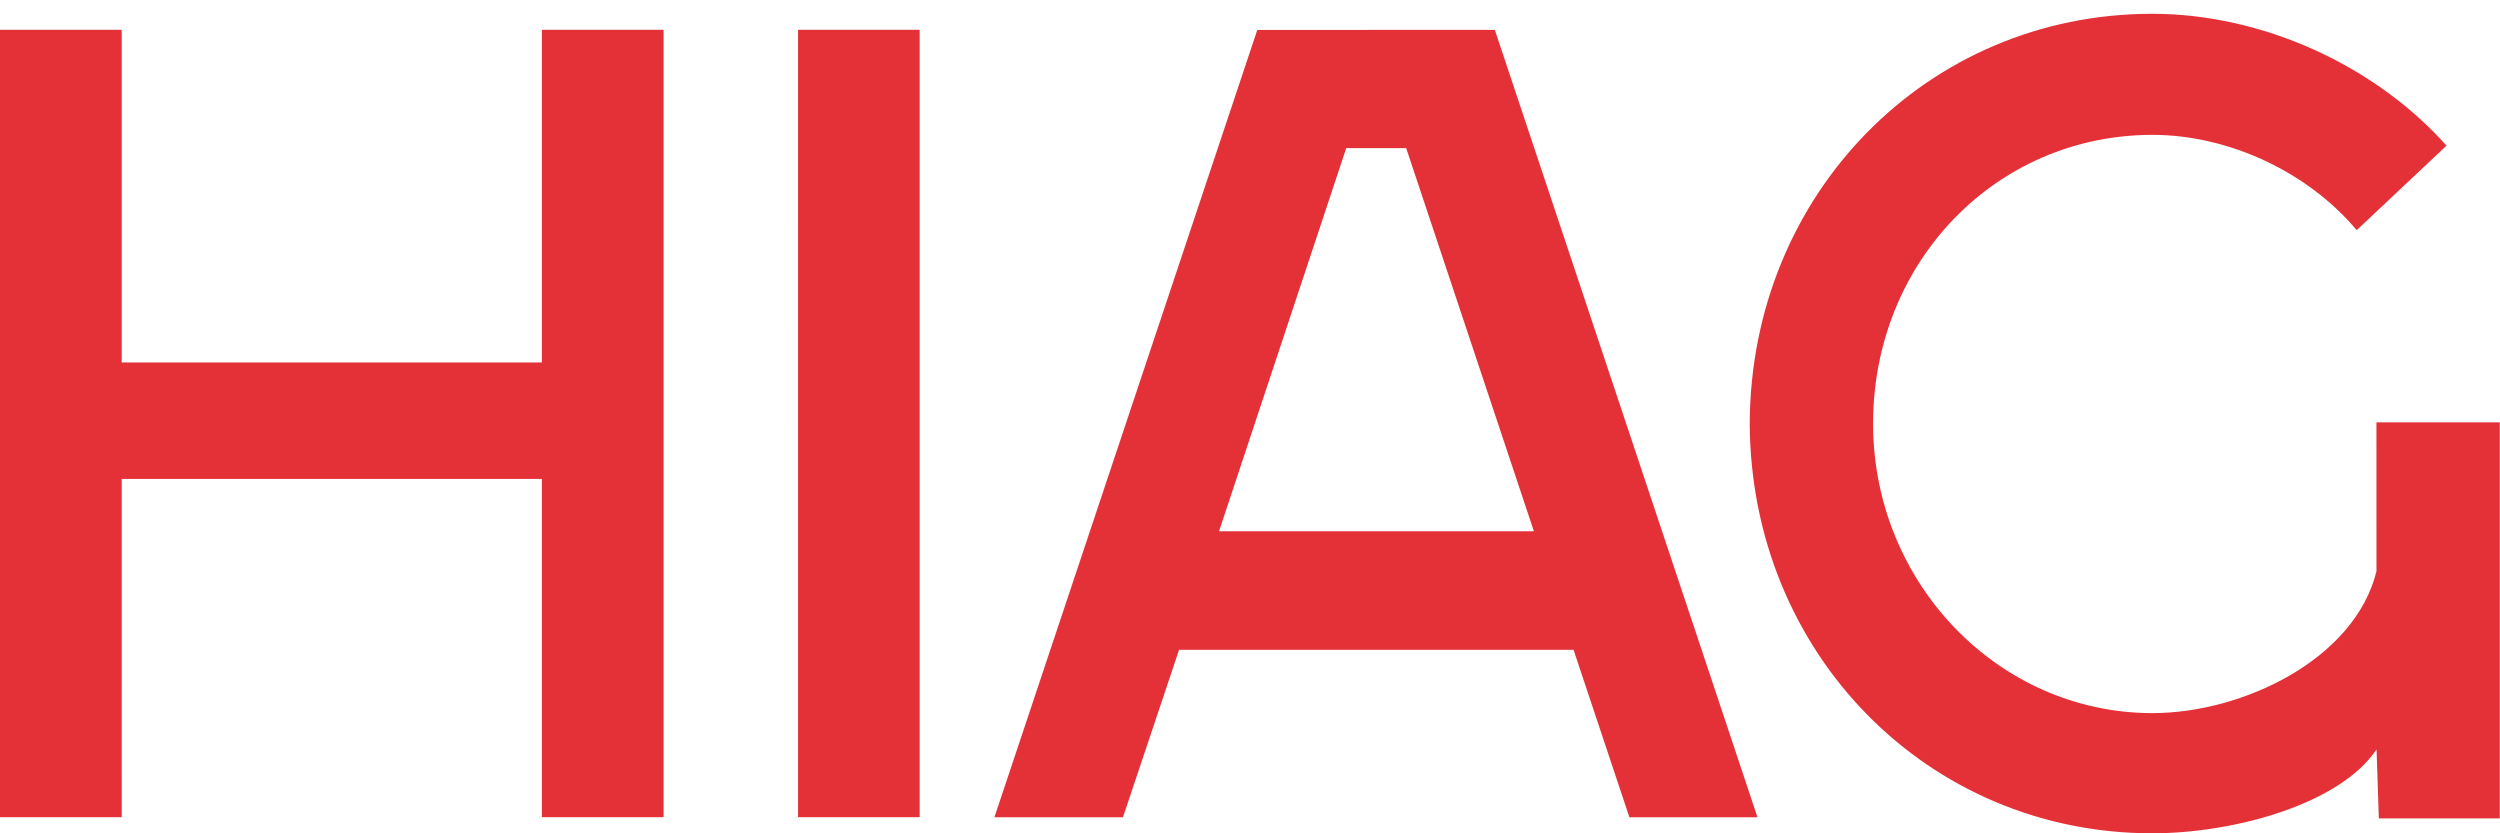
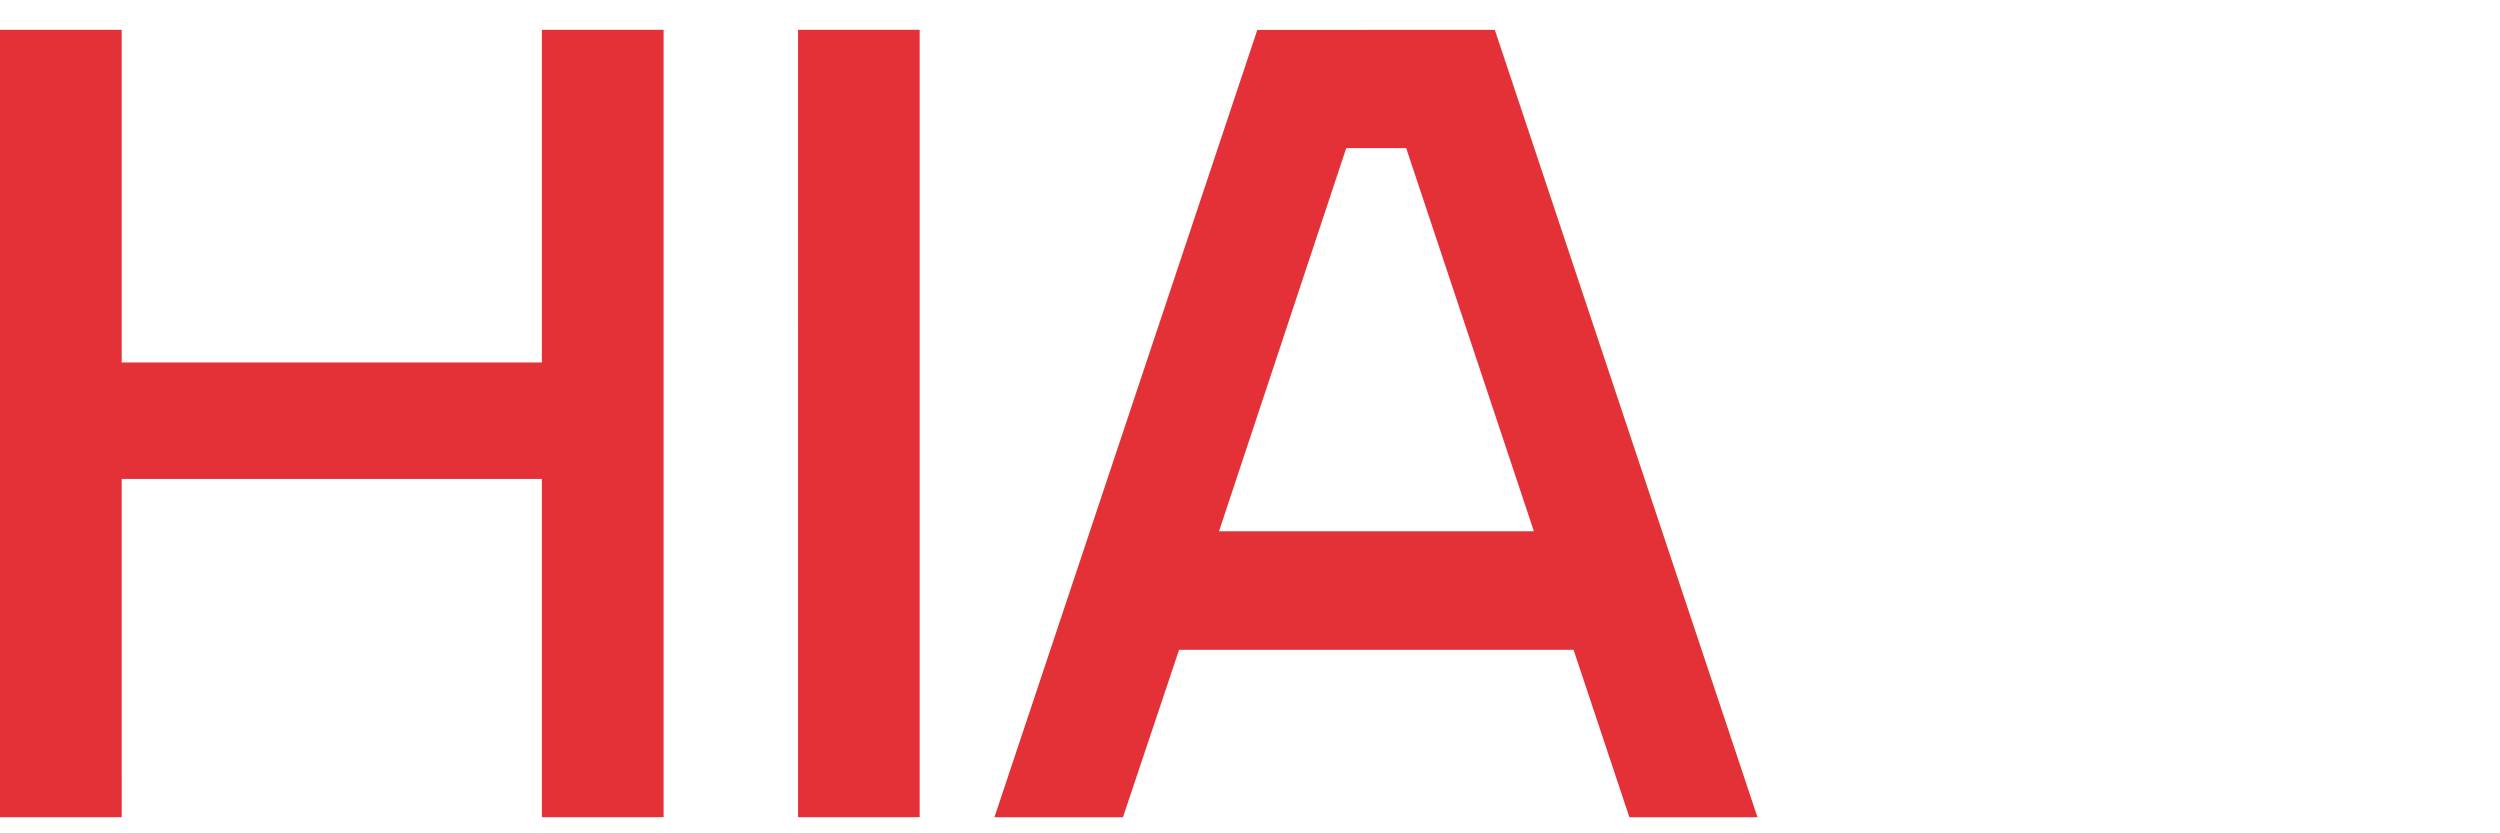
<svg xmlns="http://www.w3.org/2000/svg" xmlns:xlink="http://www.w3.org/1999/xlink" width="84px" height="28px" viewBox="0 0 84 28" version="1.1">
  <desc>Created with Lunacy</desc>
  <defs>
-     <path d="M0 0L25.202 0L25.202 27.536L0 27.536L0 0Z" transform="translate(0.717 0.464)" id="path_1" />
    <clipPath id="mask_1">
      <use xlink:href="#path_1" />
    </clipPath>
  </defs>
  <g id="HIAG-Logo-pos-Red">
    <g id="Group">
      <path d="M0 0L0.001 26.456L4.087 26.456L4.087 0L0 0Z" transform="translate(26.814 1.001)" id="Fill-1" fill="#E43138" stroke="none" />
      <path d="M18.207 0L18.207 11.177L4.089 11.177L4.089 0L0 0L0 26.456L4.09 26.456L4.089 15.092L18.207 15.092L18.207 26.456L22.297 26.456L22.297 0L18.207 0Z" transform="translate(1.068446E-13 1.001)" id="Fill-2" fill="#E43138" stroke="none" />
      <path d="M0 26.458L8.833 0.003L16.814 0L25.64 26.458L21.336 26.458L19.459 20.83L6.205 20.83L4.319 26.458L0 26.458ZM13.836 3.975L11.821 3.975L7.547 16.848L18.127 16.848L13.836 3.975Z" transform="translate(33.412 1.003)" id="Fill-3" fill="#E43138" fill-rule="evenodd" stroke="none" />
      <g id="Group-6" transform="translate(58.074 0)">
        <path d="M0 0L25.202 0L25.202 27.536L0 27.536L0 0Z" transform="translate(0.717 0.464)" id="Clip-5" fill="none" stroke="none" />
        <g clip-path="url(#mask_1)">
-           <path d="M21.058 18.733C20.336 21.676 16.585 23.498 13.522 23.498C8.353 23.49 4.146 19.125 4.144 13.768C4.151 8.334 8.273 4.073 13.529 4.068C16.095 4.068 18.761 5.319 20.394 7.271L23.413 4.43C20.983 1.714 17.213 0.002 13.521 0C5.969 0.002 0.031 6.05 0 13.768C0.035 21.487 5.974 27.535 13.521 27.536C16.295 27.536 19.837 26.549 21.061 24.717L21.138 27.036L25.202 27.036L25.202 13.728L21.057 13.728L21.058 18.733Z" transform="translate(0.717 0.463)" id="Fill-4" fill="#E43138" stroke="none" />
+           <path d="M21.058 18.733C20.336 21.676 16.585 23.498 13.522 23.498C8.353 23.49 4.146 19.125 4.144 13.768C16.095 4.068 18.761 5.319 20.394 7.271L23.413 4.43C20.983 1.714 17.213 0.002 13.521 0C5.969 0.002 0.031 6.05 0 13.768C0.035 21.487 5.974 27.535 13.521 27.536C16.295 27.536 19.837 26.549 21.061 24.717L21.138 27.036L25.202 27.036L25.202 13.728L21.057 13.728L21.058 18.733Z" transform="translate(0.717 0.463)" id="Fill-4" fill="#E43138" stroke="none" />
        </g>
      </g>
    </g>
  </g>
</svg>